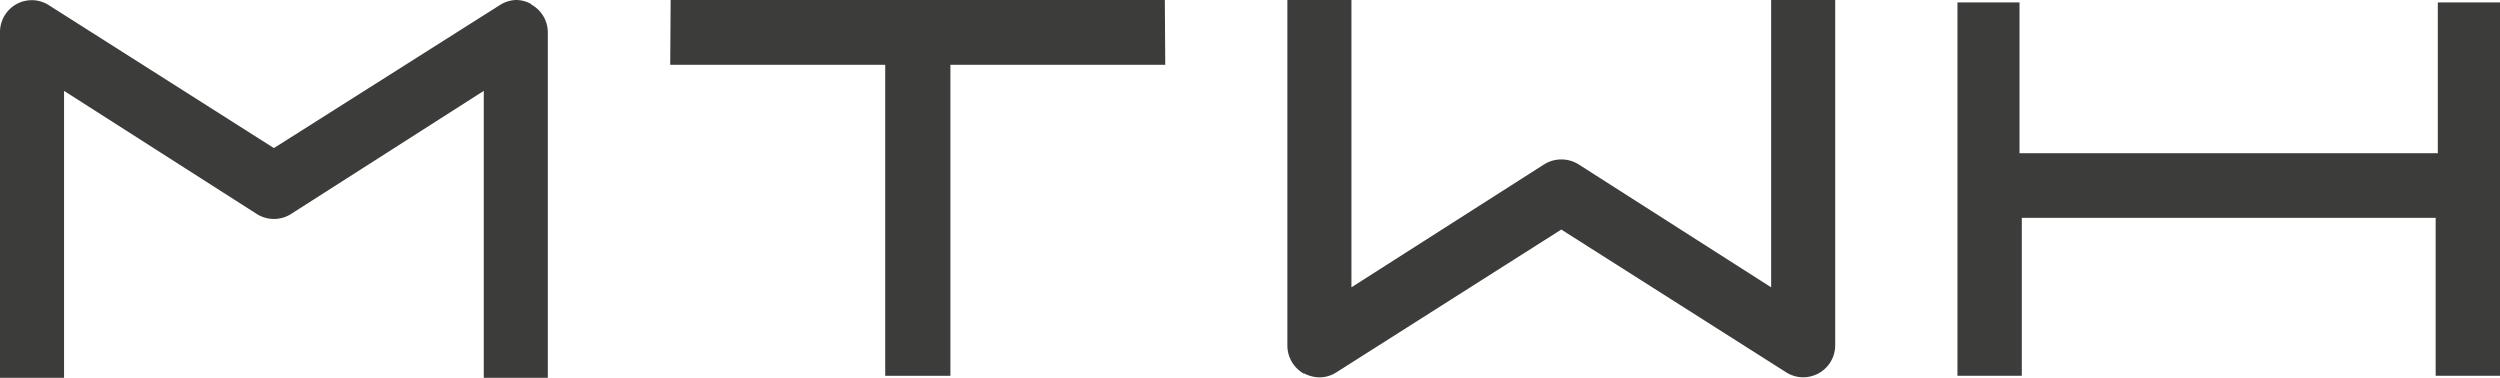
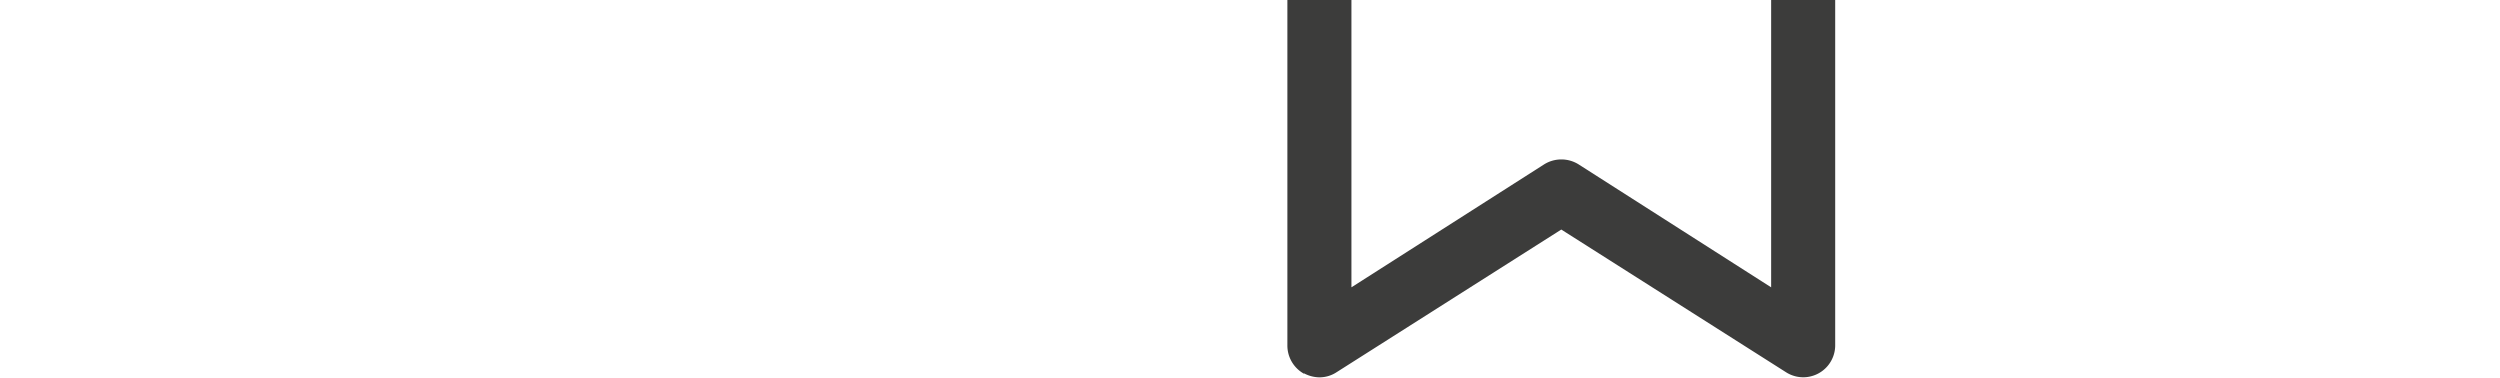
<svg xmlns="http://www.w3.org/2000/svg" viewBox="0 0 175.24 26.48">
  <g id="fc49e126-f6bc-487c-afe8-6b08839ee6aa" data-name="Layer 2">
    <g id="e3a25163-1631-4fb4-a6ca-84eb703dc917" data-name="Livello 1">
-       <polygon points="66.62 26.34 66.62 4.54 81.68 4.54 81.65 0 47.01 0 46.98 4.54 62.05 4.54 62.05 26.34 66.62 26.34" fill="#3c3c3b" />
-       <polygon points="141.72 15.27 155.38 15.27 157.07 15.27 170.73 15.27 170.73 15.56 170.73 26.34 175.24 26.34 175.24 0.17 170.88 0.17 170.88 10.74 157.04 10.74 155.41 10.74 141.56 10.74 141.56 0.17 137.21 0.17 137.21 26.34 141.72 26.34 141.72 15.56 141.72 15.27" fill="#3c3c3b" />
      <path d="M91.41,26.2a2.26,2.26,0,0,1-1.17-2V0h4.49V20.14l13.51-8.62a2.28,2.28,0,0,1,2.41,0l13.5,8.62V0h4.49v24.2a2.24,2.24,0,0,1-3.45,1.89l-15.75-10-15.75,10a2.19,2.19,0,0,1-1.2.36,2.32,2.32,0,0,1-1.08-.28" fill="#3c3c3b" />
-       <path d="M37.23.31a2.24,2.24,0,0,1,1.17,2v24.2H33.91V6.37L20.4,15A2.24,2.24,0,0,1,18,15L4.49,6.37V26.48H0V2.28a2.24,2.24,0,0,1,1.17-2A2.22,2.22,0,0,1,3.45.38l15.75,10L35,.38A2.26,2.26,0,0,1,36.15,0a2.18,2.18,0,0,1,1.08.28" fill="#3c3c3b" />
    </g>
  </g>
</svg>